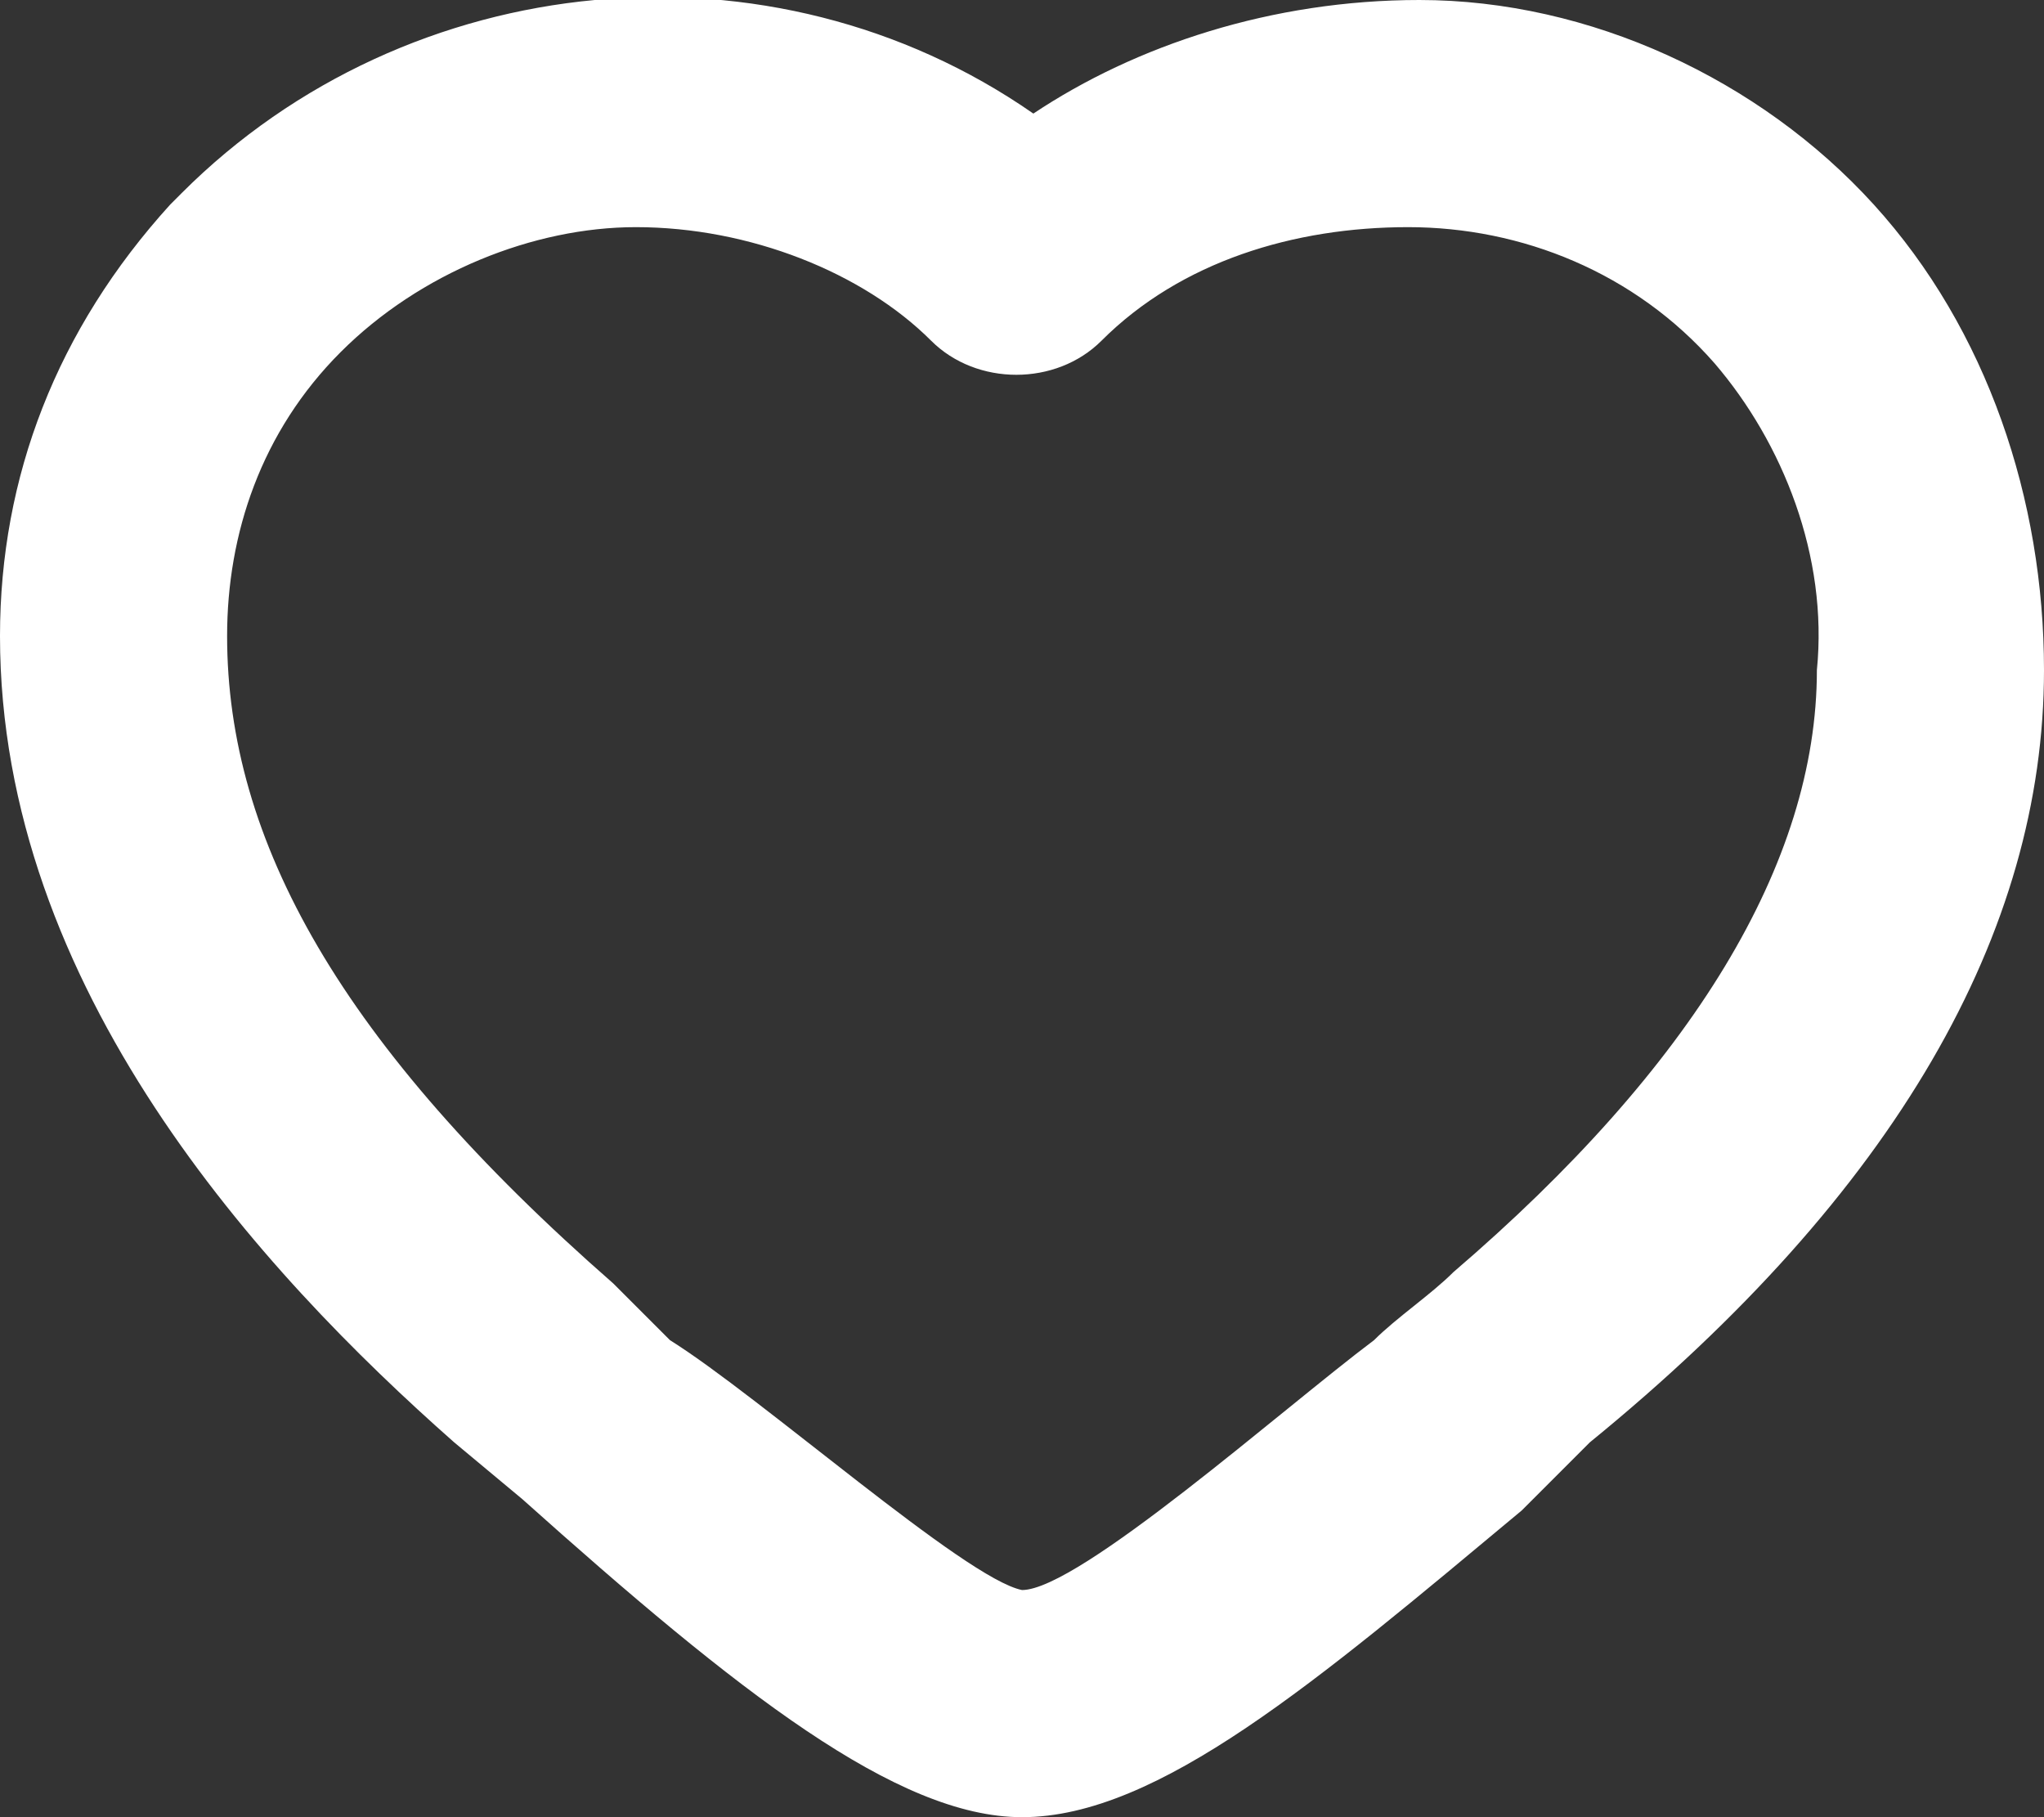
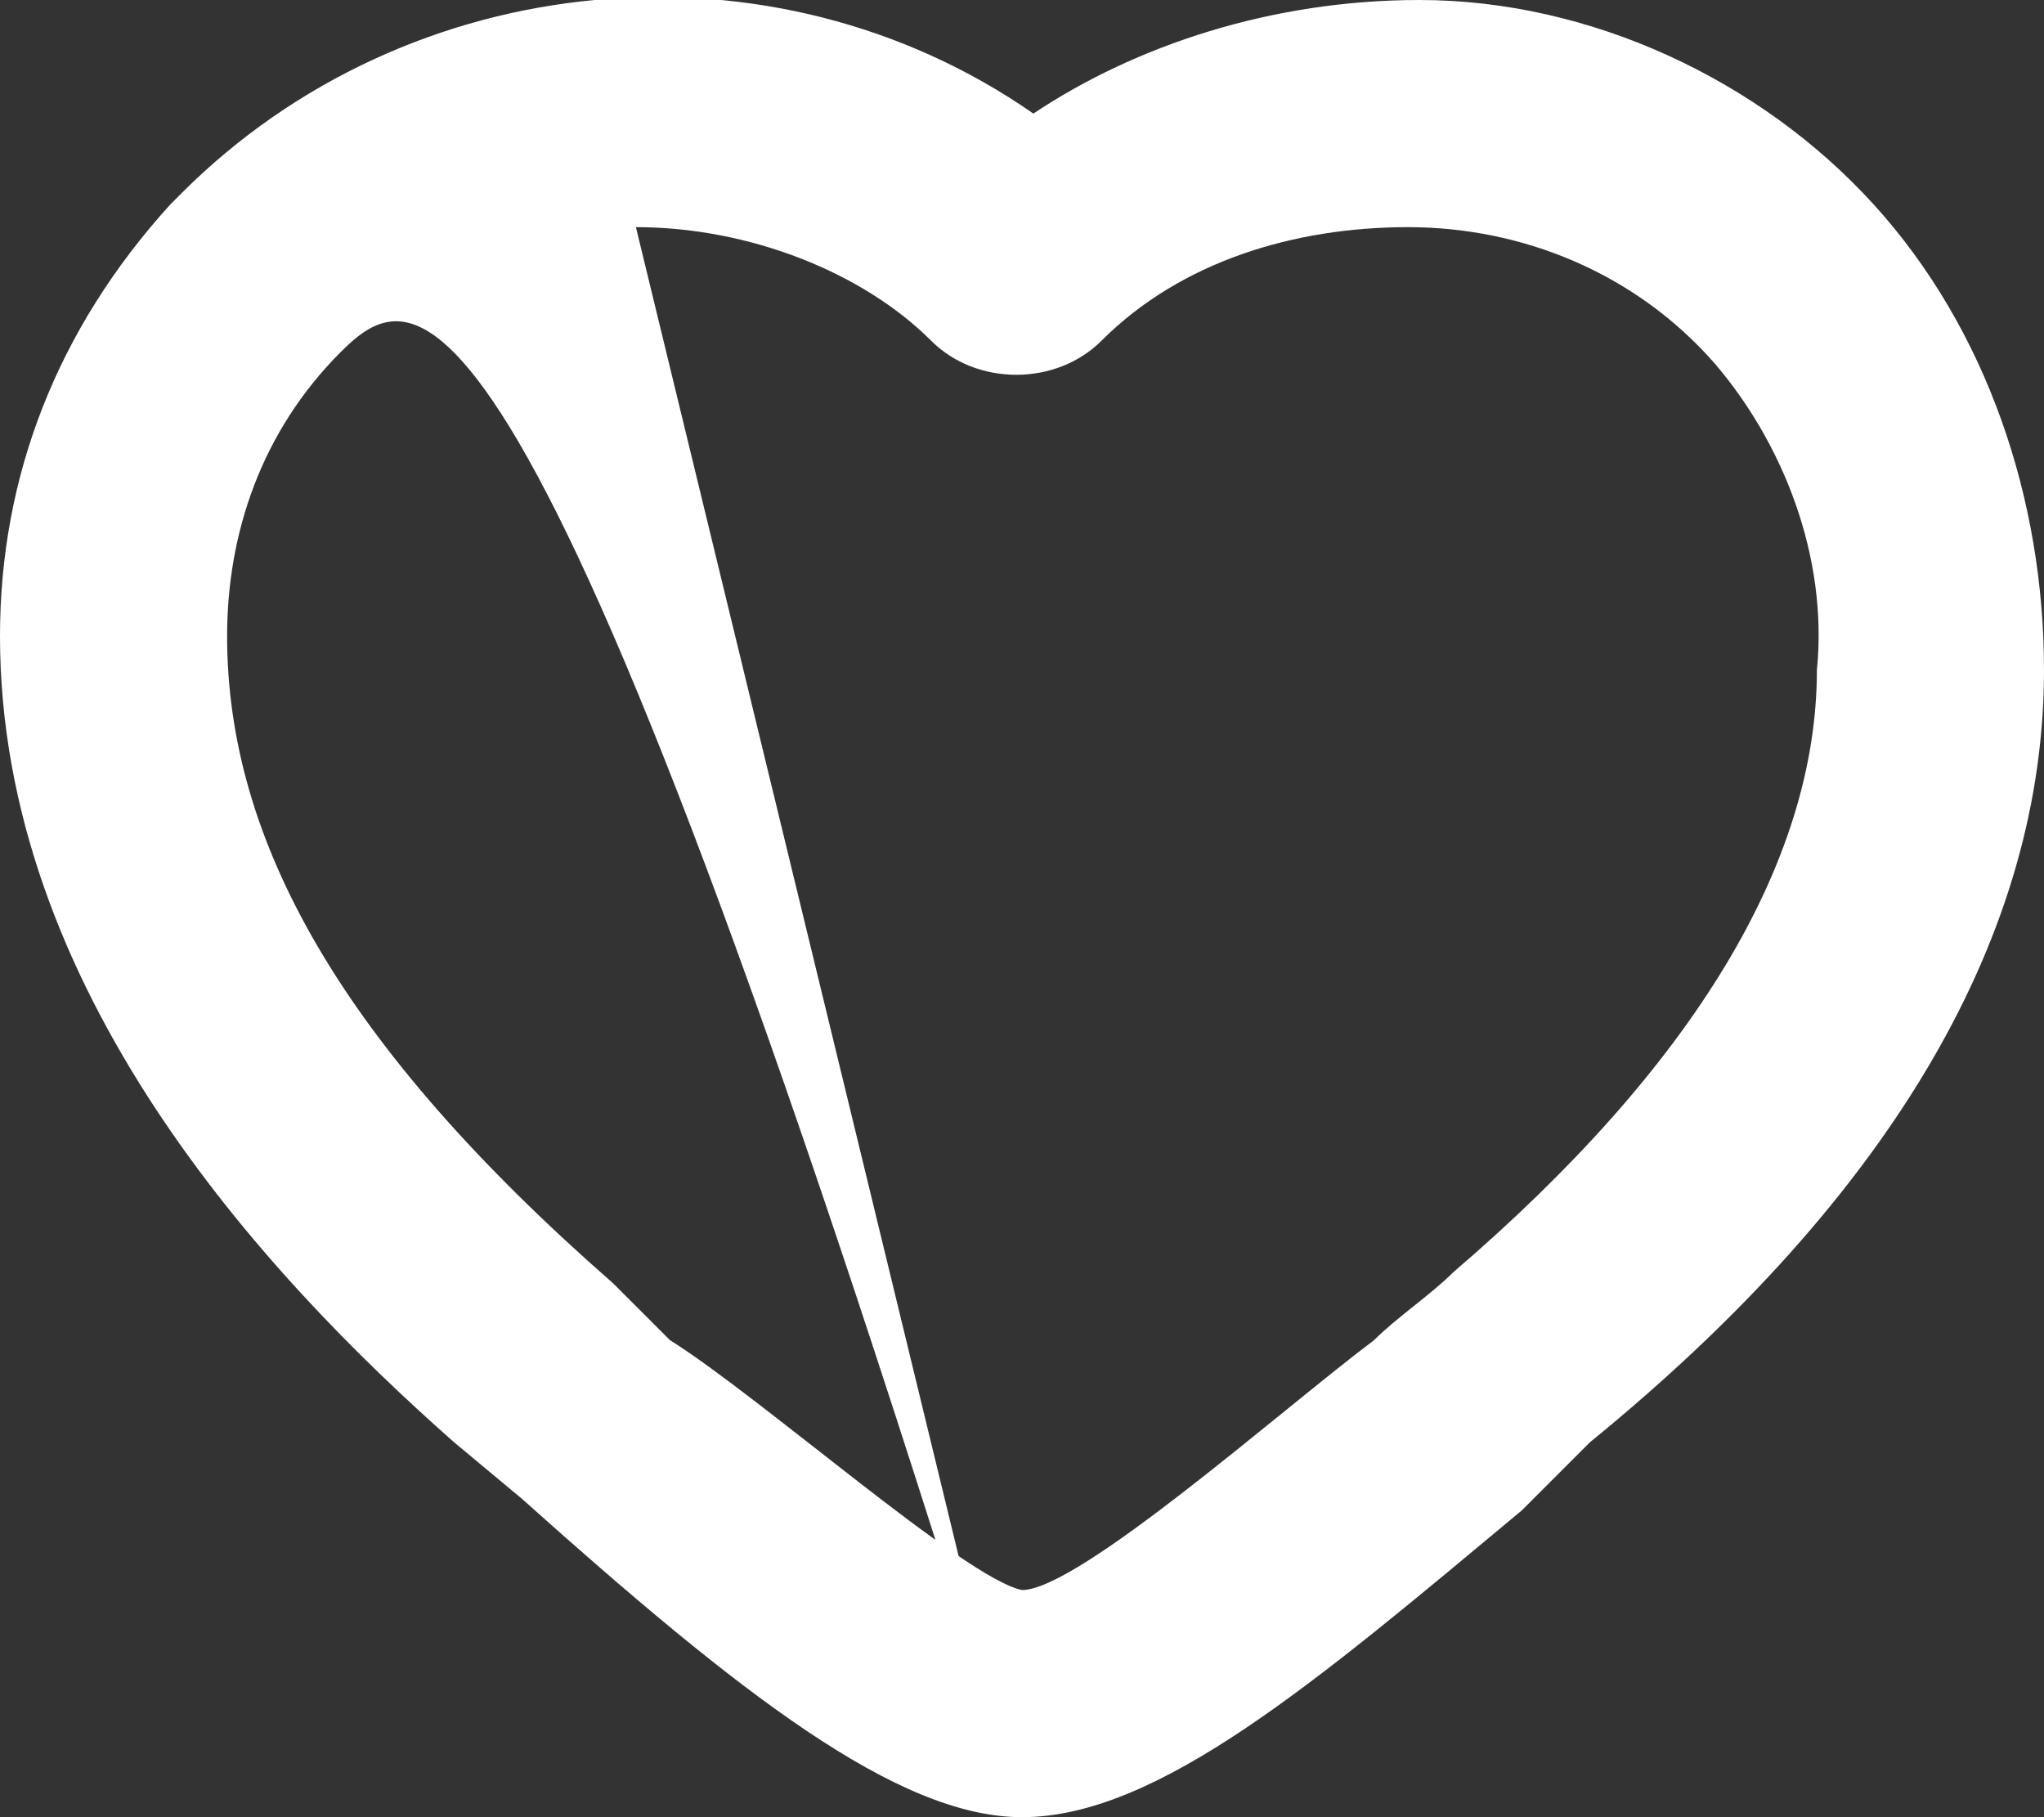
<svg xmlns="http://www.w3.org/2000/svg" version="1.1" id="Layer_1" x="0px" y="0px" viewBox="0 0 18 16" style="enable-background:new 0 0 18 16;" xml:space="preserve">
  <rect x="0" y="0" width="18" height="16" fill="#333333" stroke="none" />
  <style type="text/css">
	.st0{fill:#FFFFFF;}
</style>
  <g>
-     <path class="st0" d="M9,16c-1.1,0-2.5-1.1-4.4-2.8L4,12.7c-1.7-1.5-4-4-4-7.1c0-1.4,0.5-2.7,1.5-3.8l0.1-0.1c2-2,5.2-2.3,7.5-0.7   c0.9-0.6,2.1-1,3.4-1c1.5,0,3,0.7,4,1.8l0,0c1,1.1,1.5,2.6,1.5,4.1c0,2.3-1.3,4.6-4,6.8c-0.2,0.2-0.4,0.4-0.6,0.6   C11.6,14.8,10.2,16,9,16z M5.6,2C4.7,2,3.7,2.4,3,3.1S2,4.7,2,5.6c0,1.8,1,3.6,3.4,5.7l0.5,0.5C6.7,12.3,8.5,13.9,9,14   c0.5,0,2.3-1.6,3.1-2.2c0.2-0.2,0.5-0.4,0.7-0.6C14.9,9.4,16,7.6,16,5.9c0.1-1-0.3-2-0.9-2.7C14.4,2.4,13.4,2,12.4,2s-2,0.3-2.7,1   C9.3,3.4,8.6,3.4,8.2,3C7.6,2.4,6.6,2,5.6,2z" />
+     <path class="st0" d="M9,16c-1.1,0-2.5-1.1-4.4-2.8L4,12.7c-1.7-1.5-4-4-4-7.1c0-1.4,0.5-2.7,1.5-3.8l0.1-0.1c2-2,5.2-2.3,7.5-0.7   c0.9-0.6,2.1-1,3.4-1c1.5,0,3,0.7,4,1.8l0,0c1,1.1,1.5,2.6,1.5,4.1c0,2.3-1.3,4.6-4,6.8c-0.2,0.2-0.4,0.4-0.6,0.6   C11.6,14.8,10.2,16,9,16z C4.7,2,3.7,2.4,3,3.1S2,4.7,2,5.6c0,1.8,1,3.6,3.4,5.7l0.5,0.5C6.7,12.3,8.5,13.9,9,14   c0.5,0,2.3-1.6,3.1-2.2c0.2-0.2,0.5-0.4,0.7-0.6C14.9,9.4,16,7.6,16,5.9c0.1-1-0.3-2-0.9-2.7C14.4,2.4,13.4,2,12.4,2s-2,0.3-2.7,1   C9.3,3.4,8.6,3.4,8.2,3C7.6,2.4,6.6,2,5.6,2z" />
  </g>
</svg>